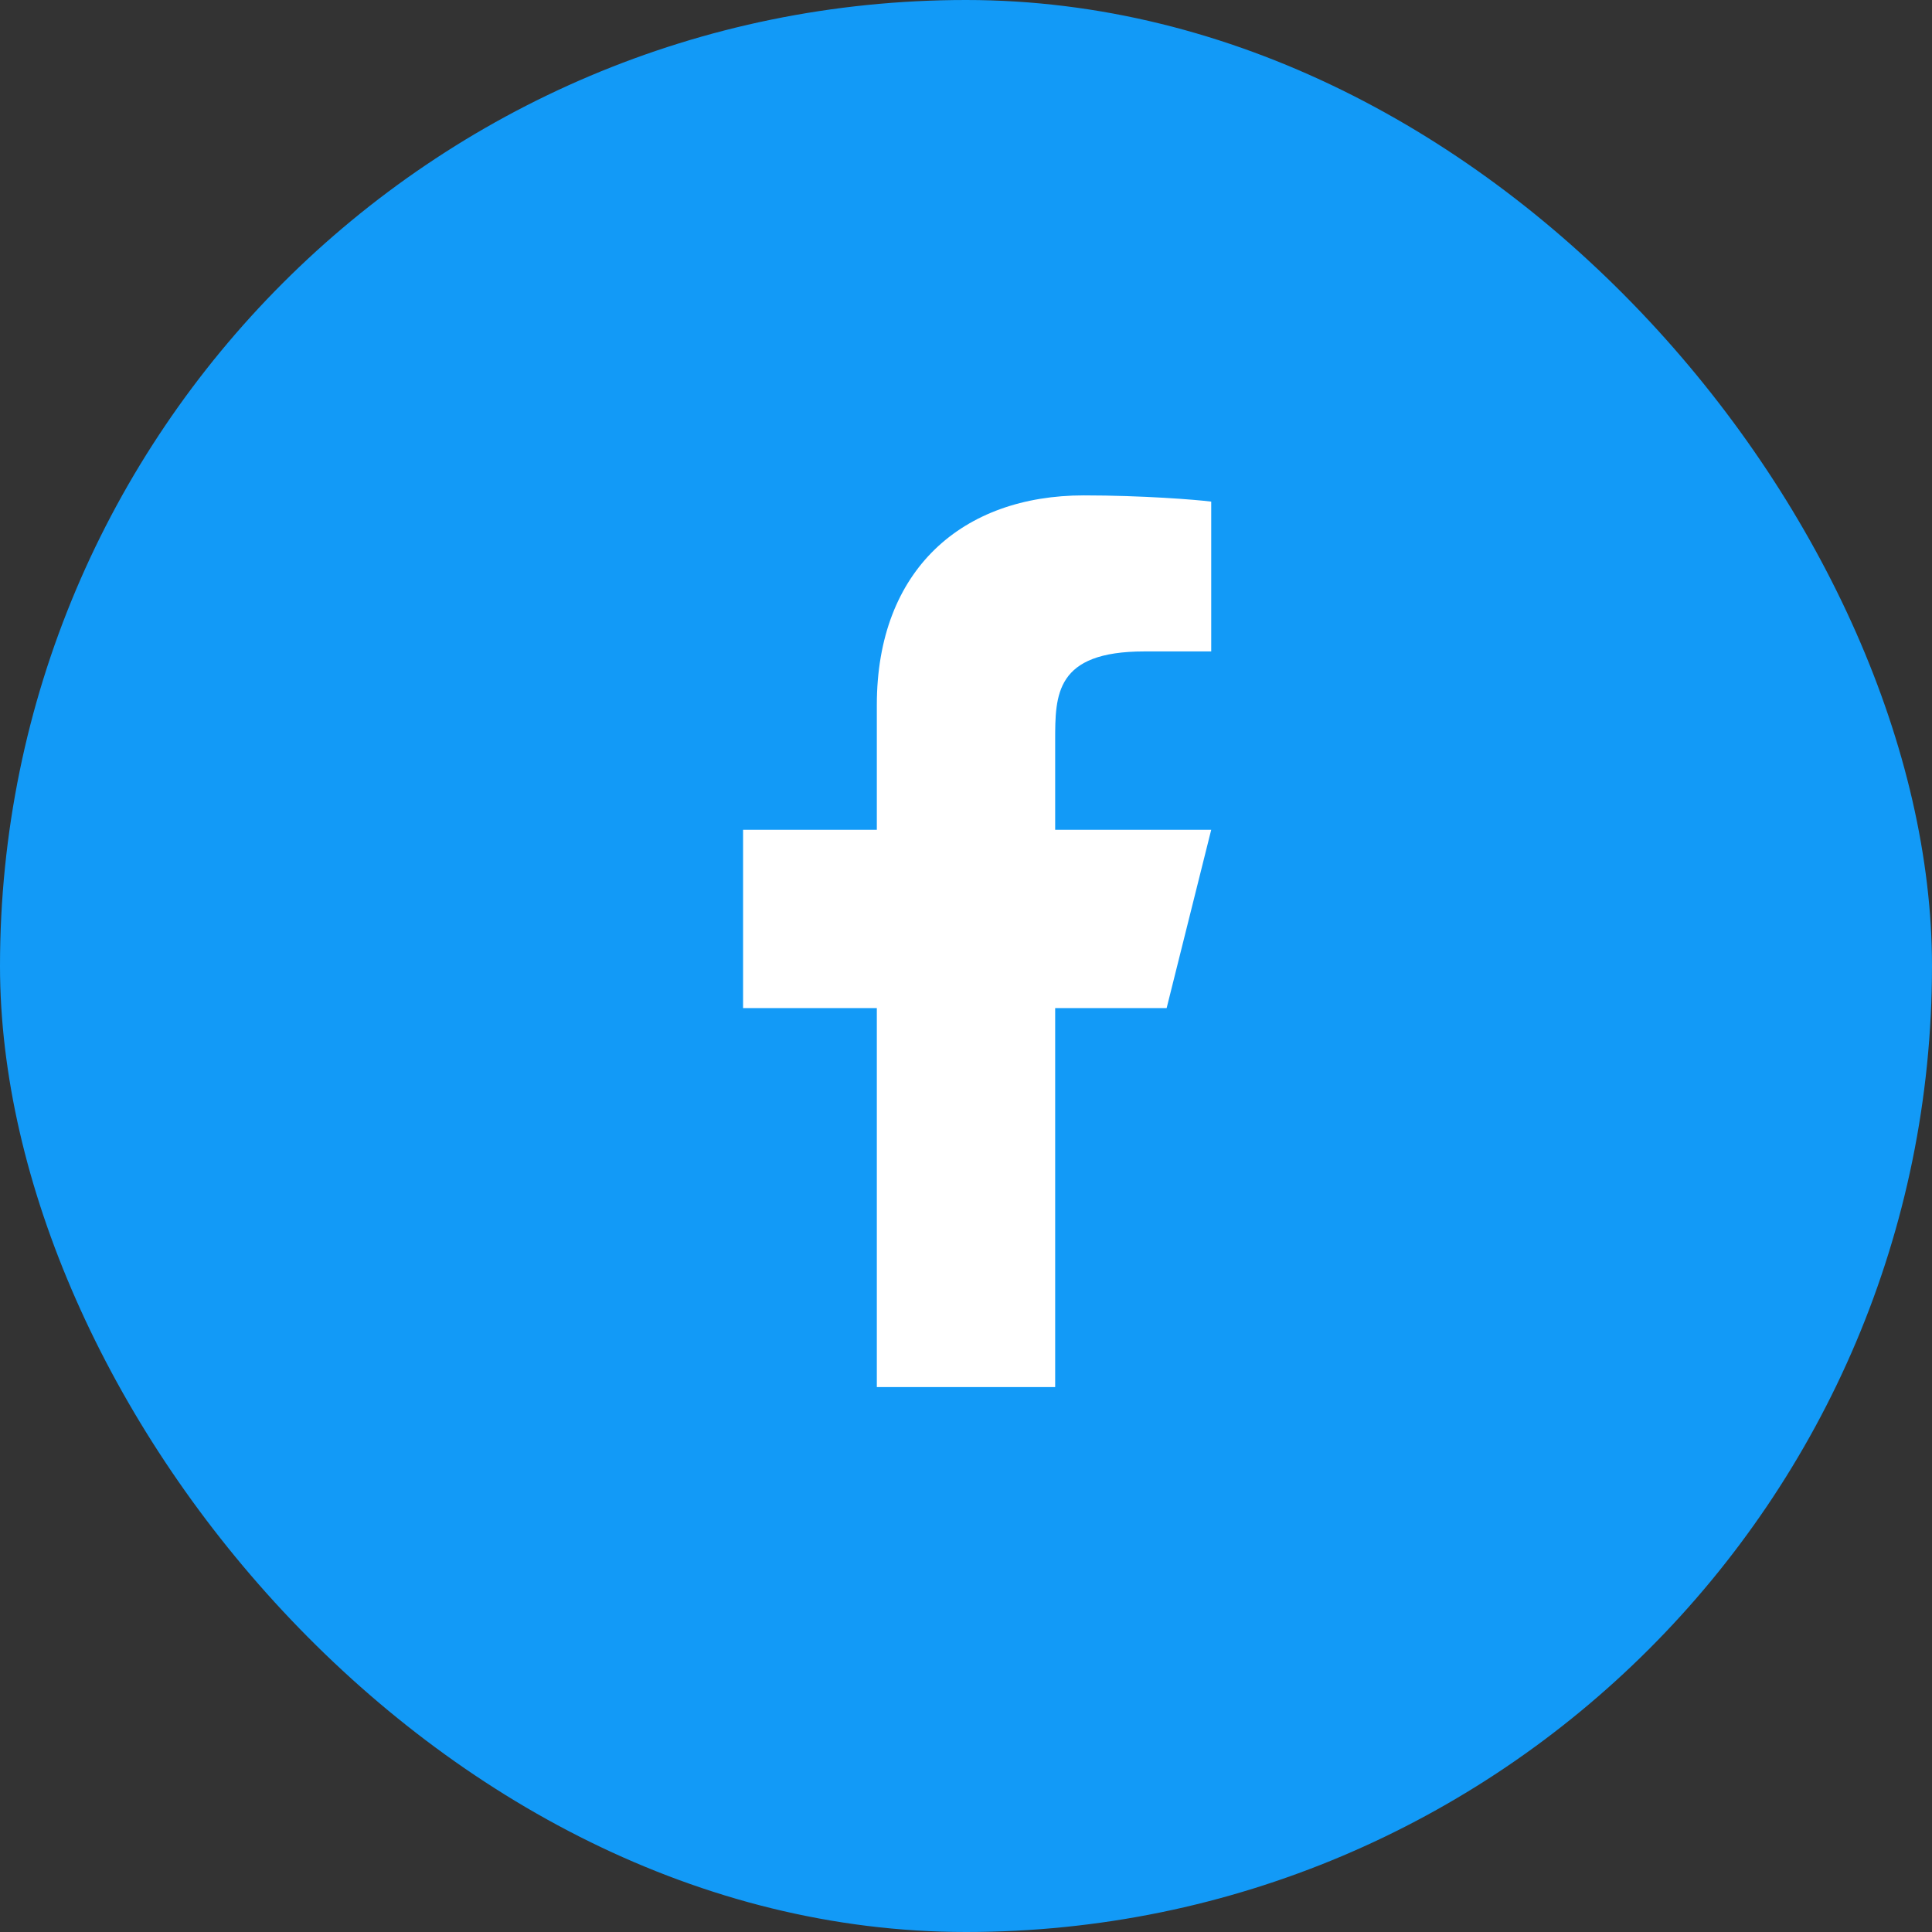
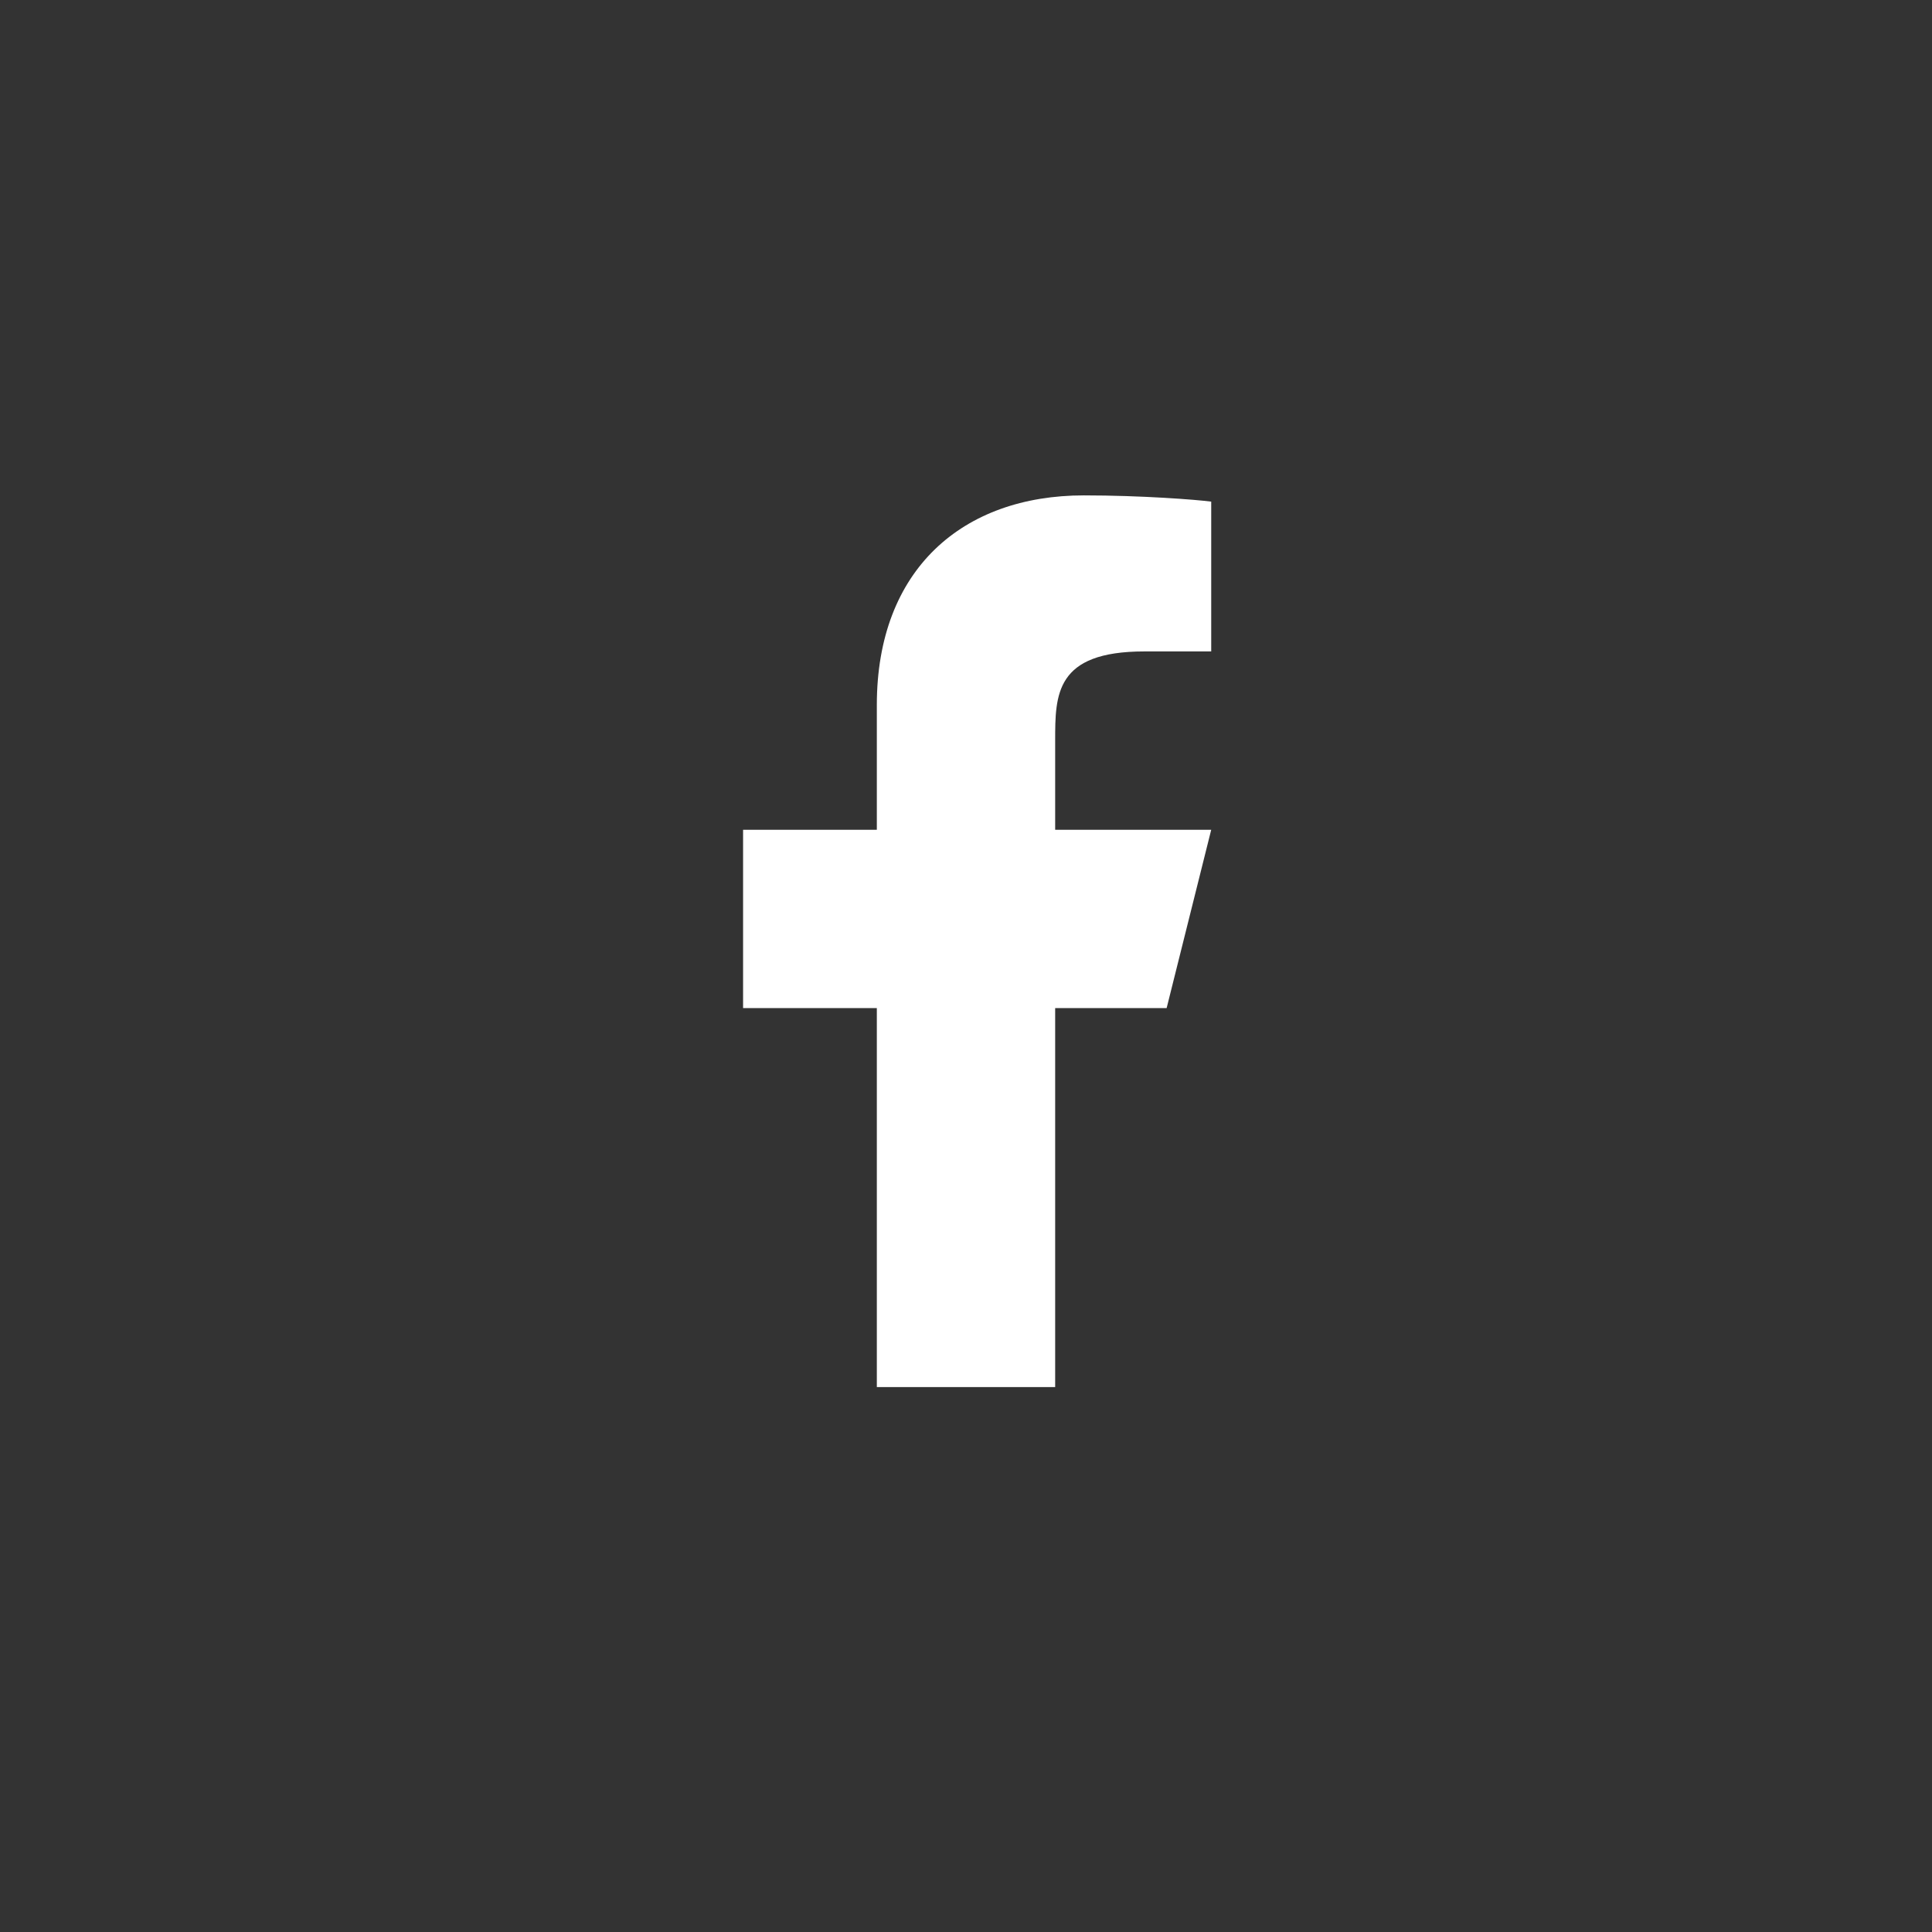
<svg xmlns="http://www.w3.org/2000/svg" width="39px" height="39px" viewBox="0 0 39 39" version="1.1">
  <rect x="0" y="0" width="39" height="39" fill="#333333" stroke="none" />
  <g id="🎨-Design" stroke="none" stroke-width="1" fill="none" fill-rule="evenodd">
    <g id="icon__network--facebook">
-       <rect id="Rectangle" fill="#129AF7" x="0" y="0" width="39" height="39" rx="19.5" />
      <path d="M21.3,20.35 L23.55,20.35 L24.45,16.75 L21.3,16.75 L21.3,14.95 C21.3,14.024 21.3,13.15 23.1,13.15 L24.45,13.15 L24.45,10.126 C24.157,10.087 23.049,10 21.879,10 C19.436,10 17.7,11.491 17.7,14.23 L17.7,16.75 L15,16.75 L15,20.35 L17.7,20.35 L17.7,28 L21.3,28 L21.3,20.35 Z" id="Path" fill="#FFFFFF" fill-rule="nonzero" />
    </g>
  </g>
</svg>